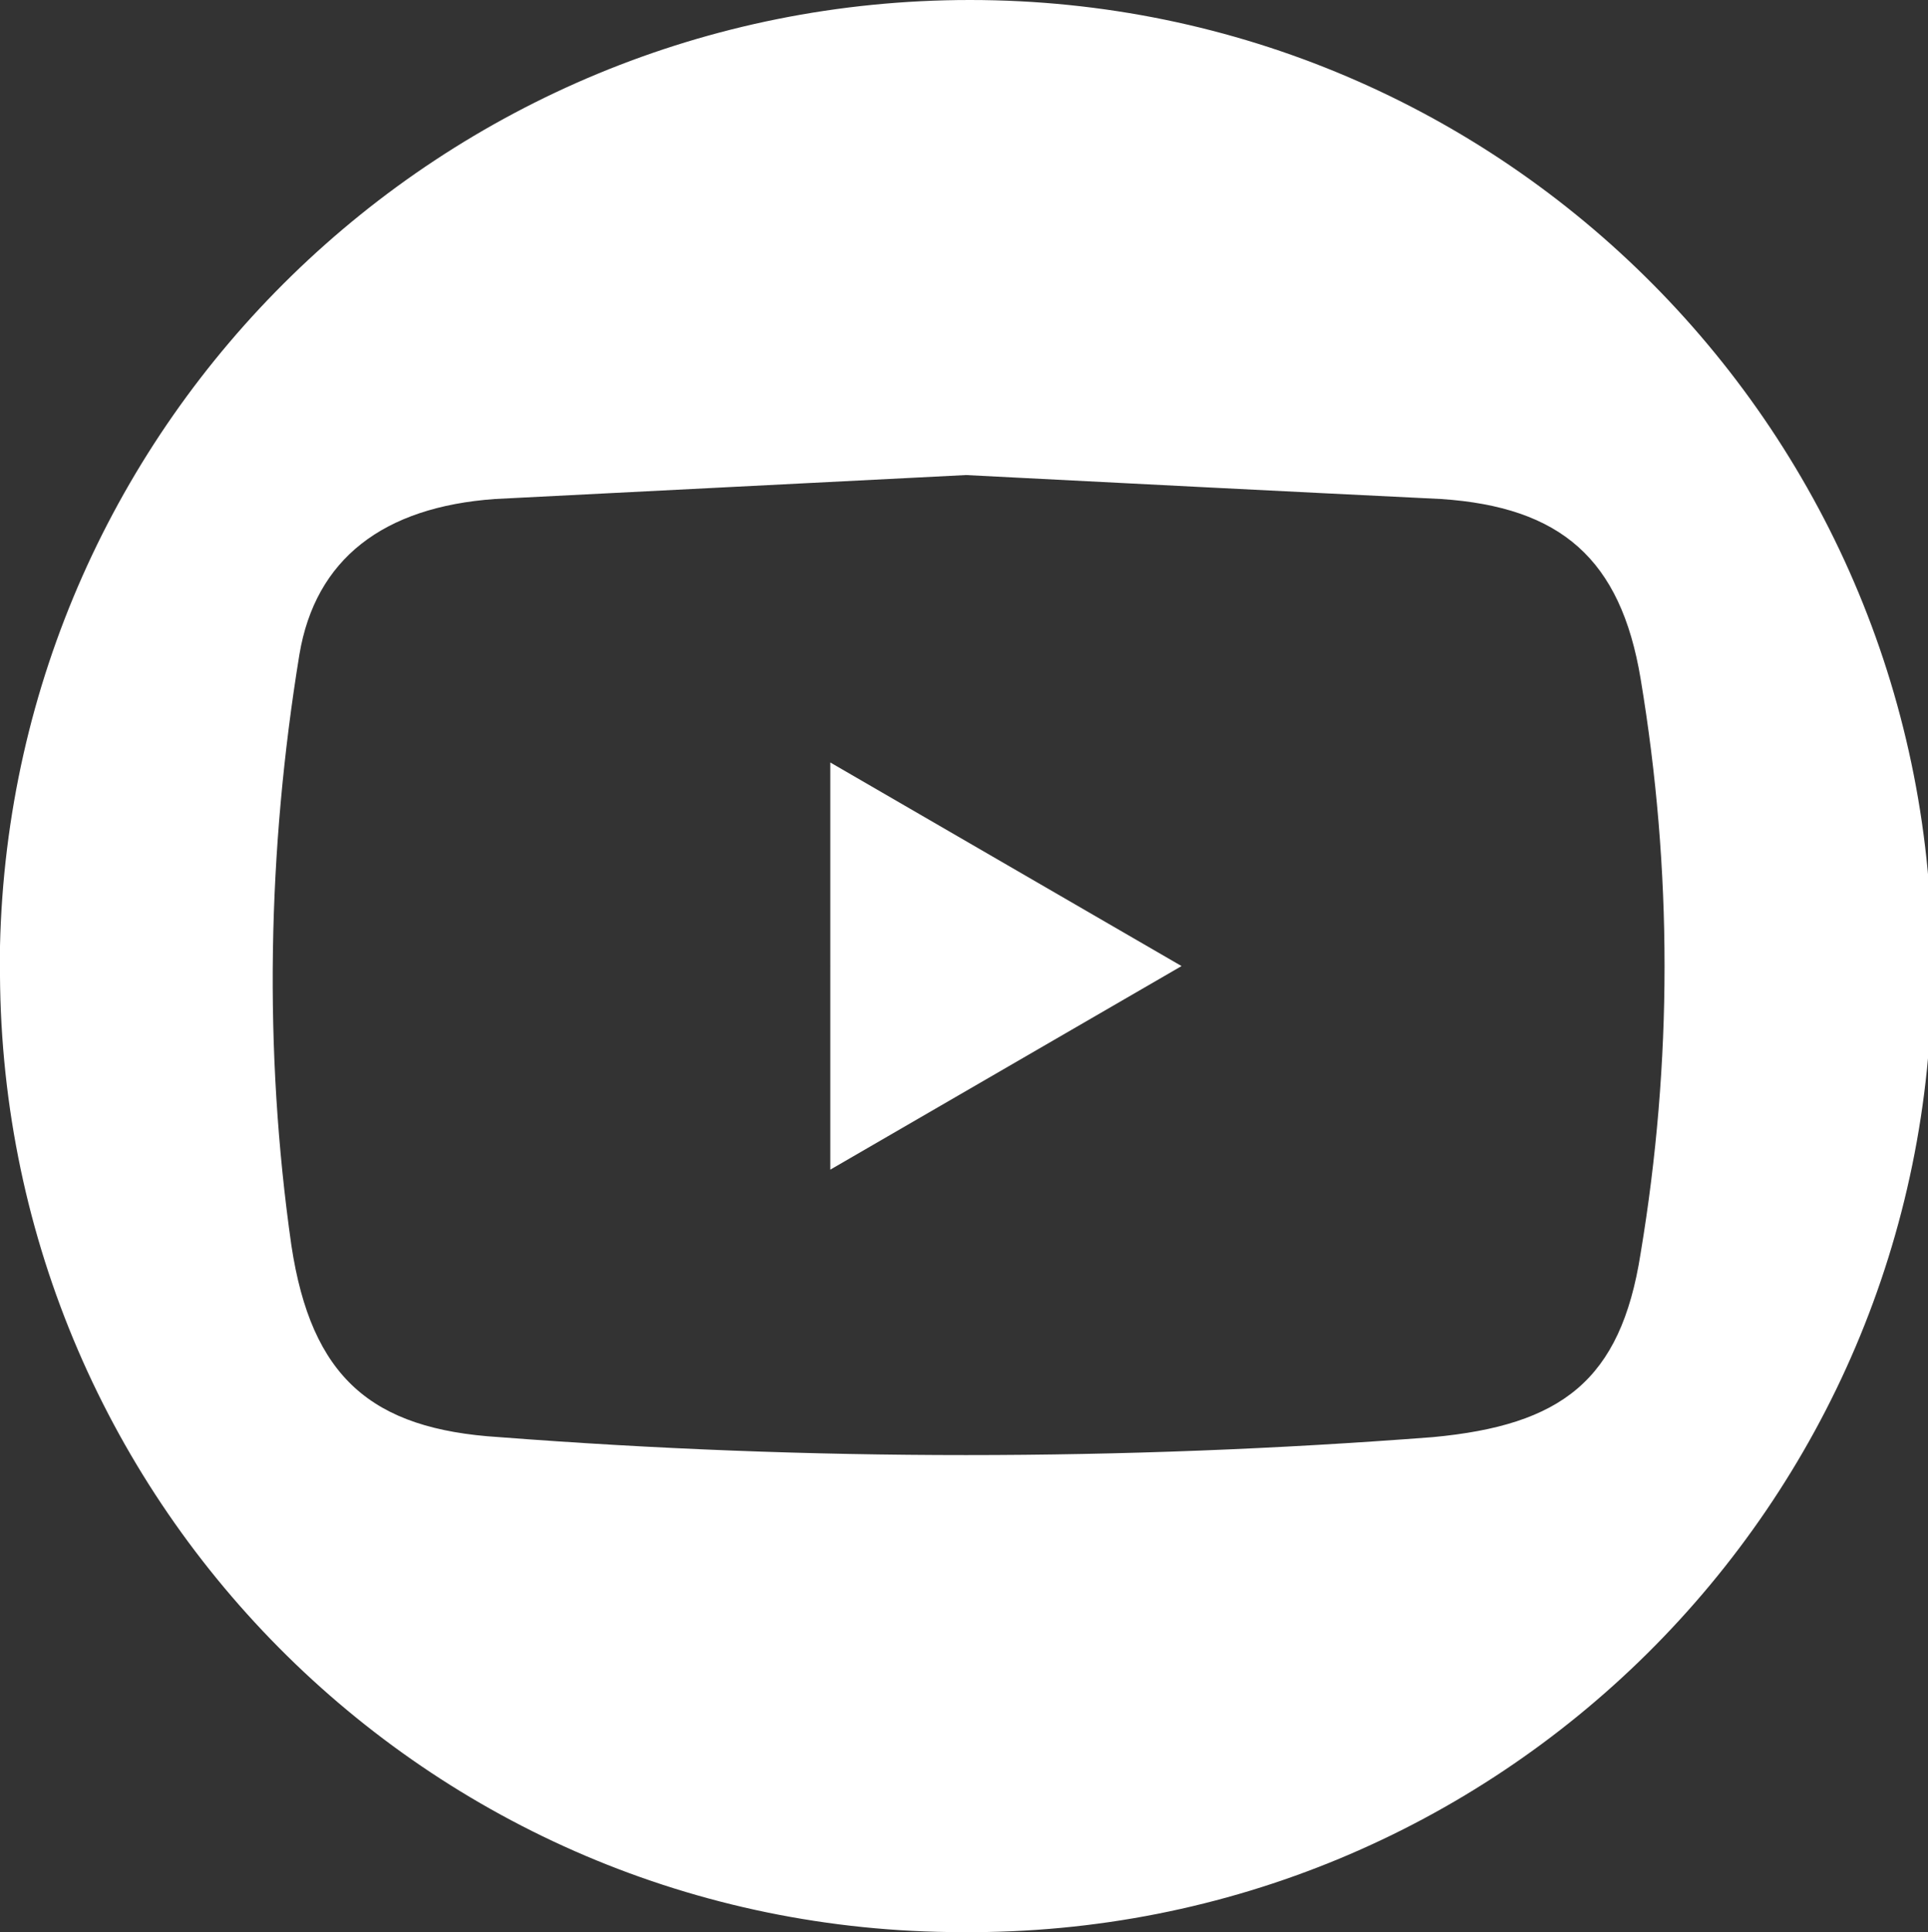
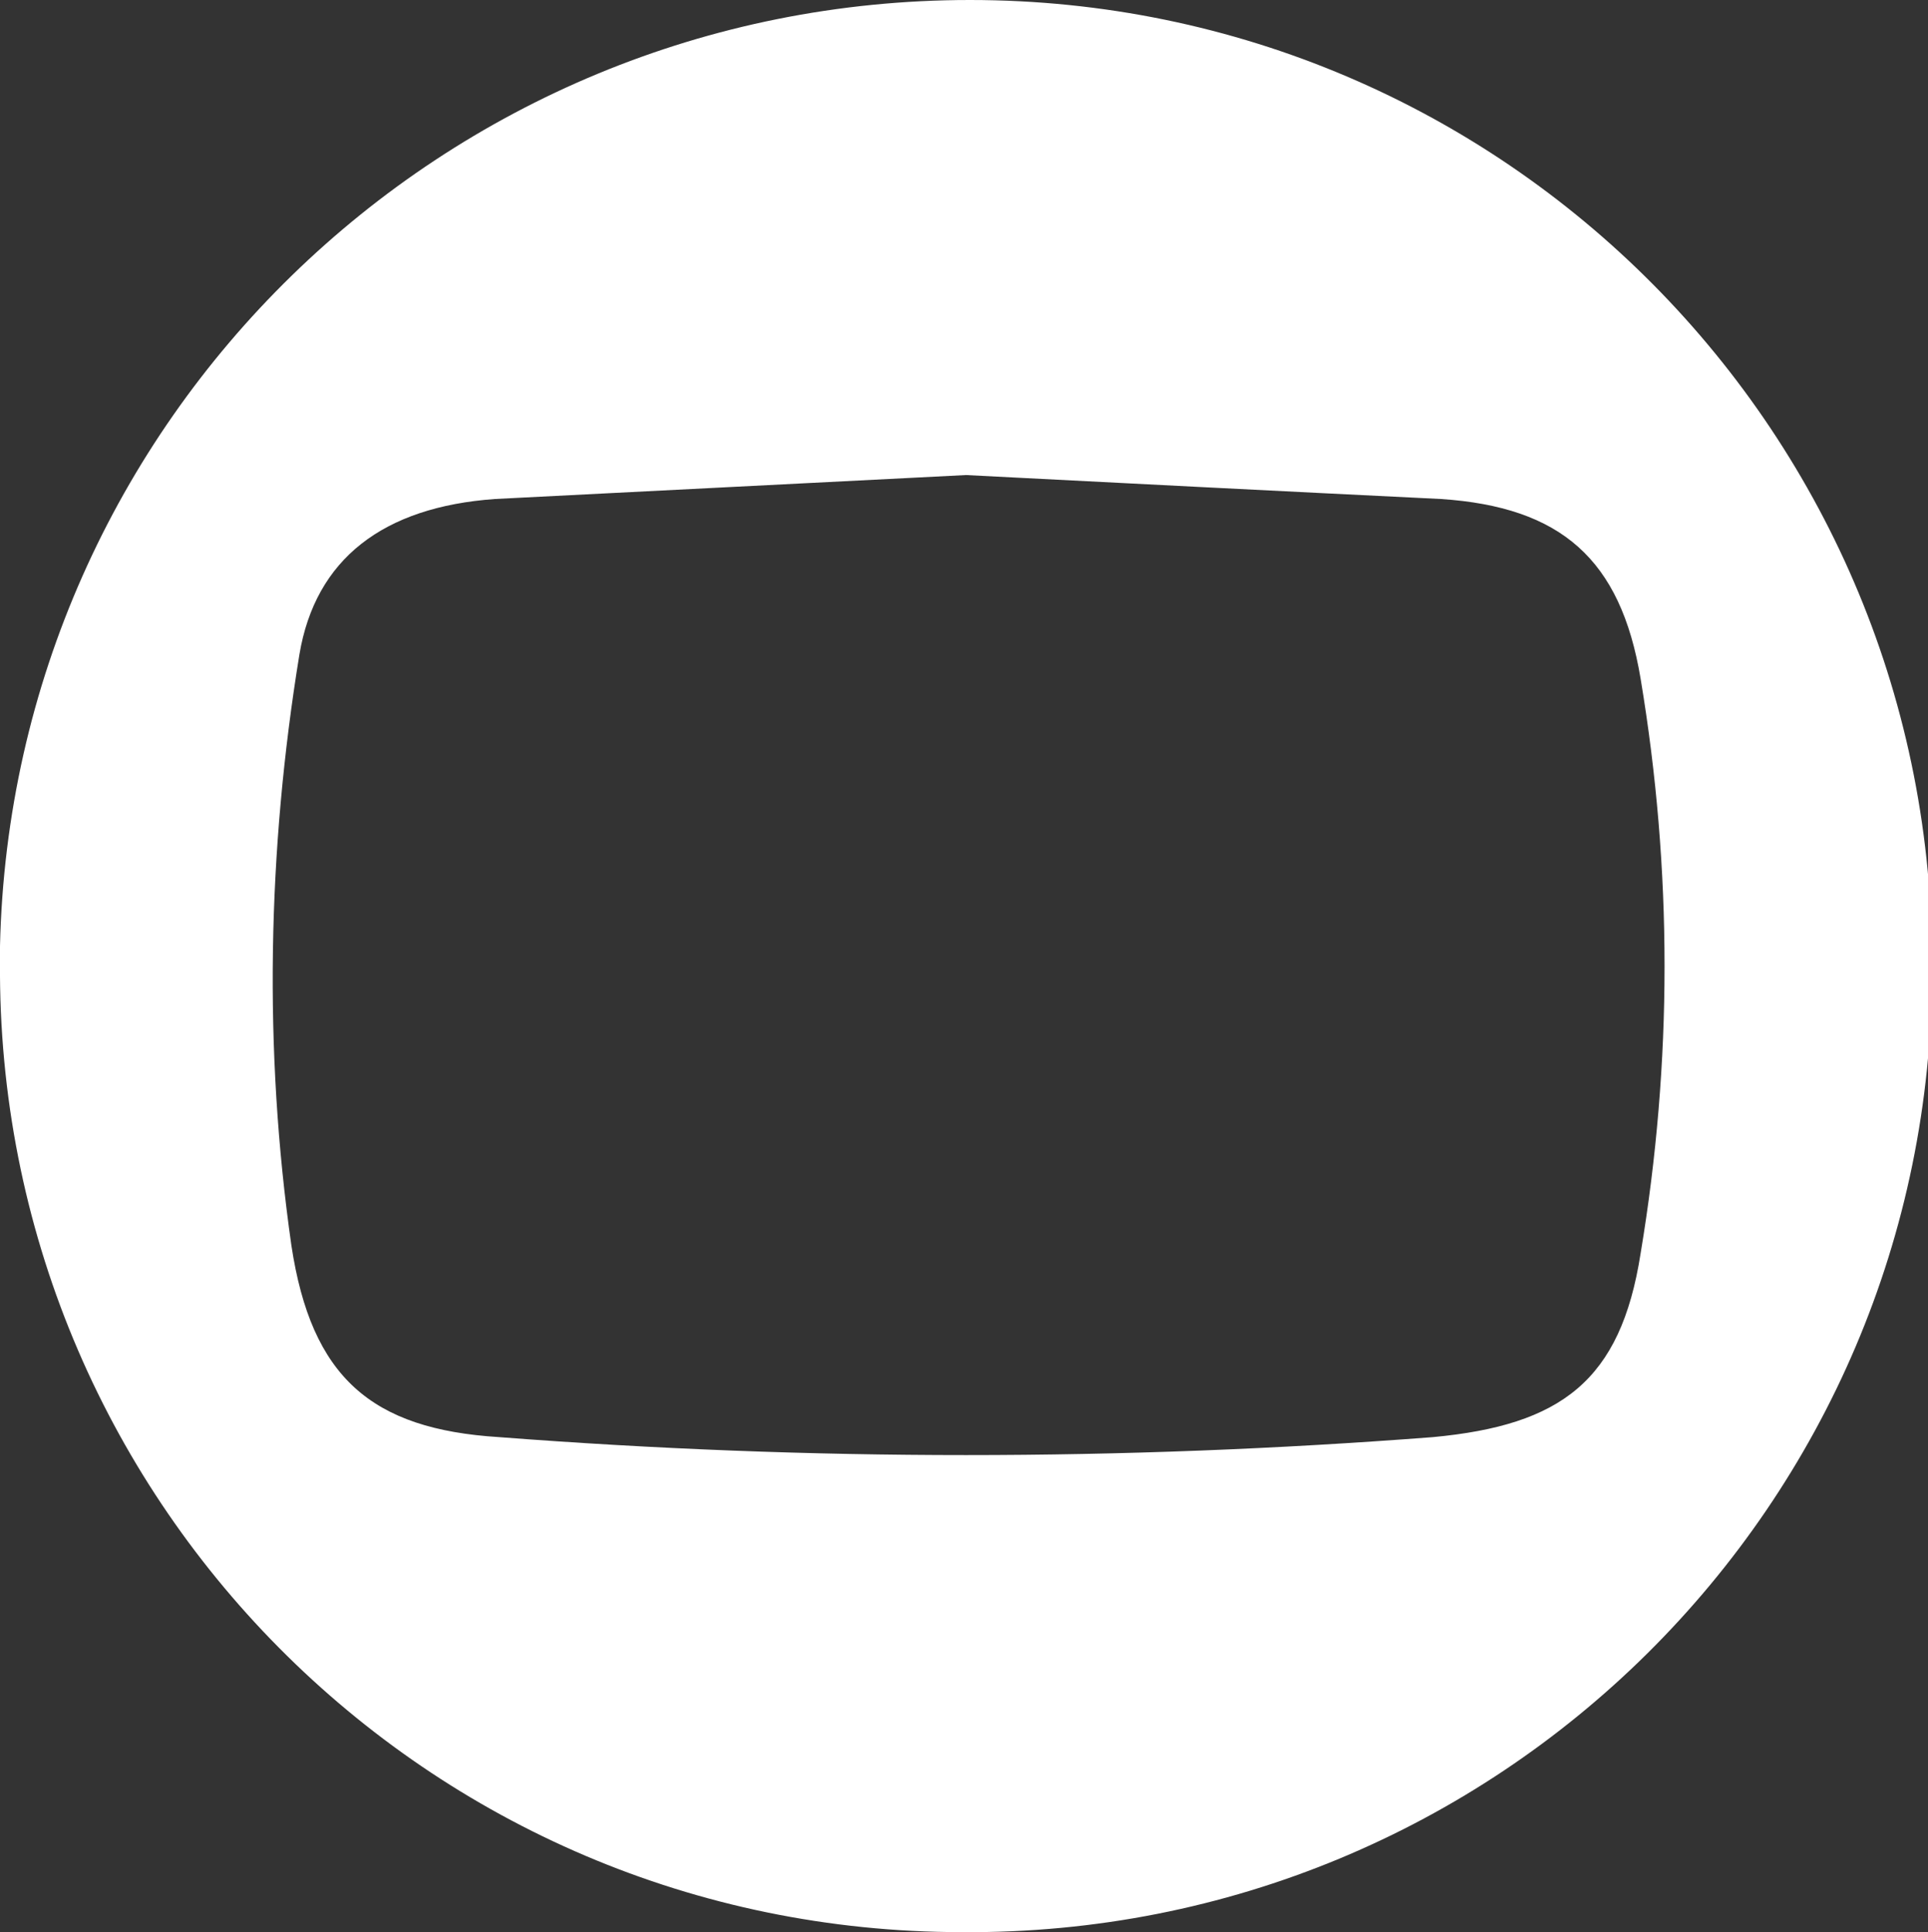
<svg xmlns="http://www.w3.org/2000/svg" version="1.1" id="Layer_1" x="0px" y="0px" viewBox="0 0 48.3 48.4" style="enable-background:new 0 0 48.3 48.4;" xml:space="preserve">
  <rect x="0" y="0" width="48.3" height="48.4" fill="#333333" stroke="none" />
  <style type="text/css">
	.st0{fill:#FFFFFF;}
</style>
  <path class="st0" d="M24.3,0c13.4,0,24.2,10.9,24.1,24.3c0,13.4-10.9,24.2-24.3,24.1C10.7,48.4-0.1,37.5,0,24.1c0-0.1,0-0.3,0-0.4  C0.3,10.5,11.1,0,24.3,0 M24.2,11.9c-3.9,0.2-7.9,0.4-11.8,0.6c-2.8,0.2-4.5,1.5-4.9,3.9c-0.8,4.9-0.9,9.9-0.2,14.8  c0.5,3.3,2,4.6,5.2,4.8c7.8,0.6,15.6,0.6,23.4,0c3.2-0.3,4.7-1.4,5.2-4.6c0.8-4.8,0.8-9.6,0-14.4c-0.5-3-2-4.3-5-4.5  C32,12.3,28.1,12.1,24.2,11.9" />
-   <path class="st0" d="M29.6,24.2l-8.8,5.1V19.1L29.6,24.2" />
</svg>